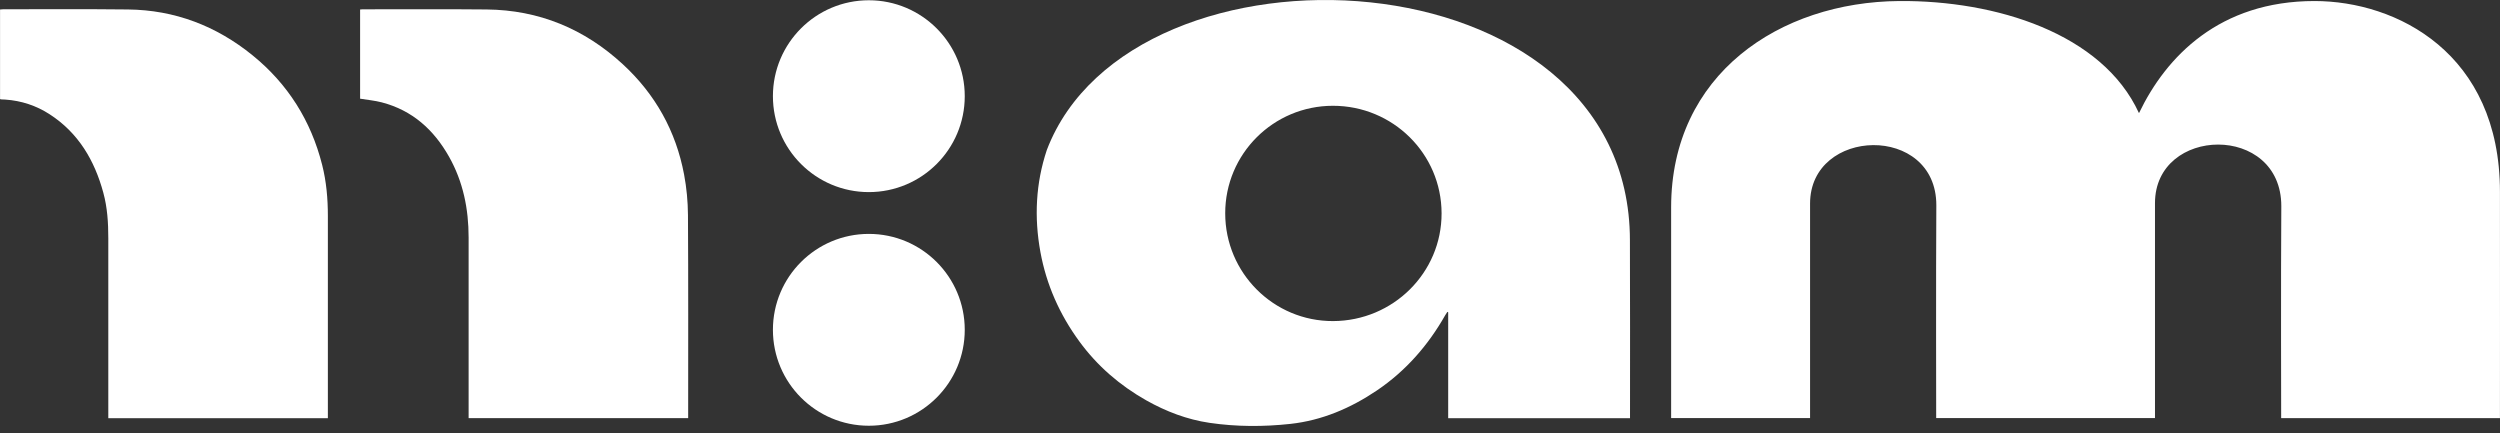
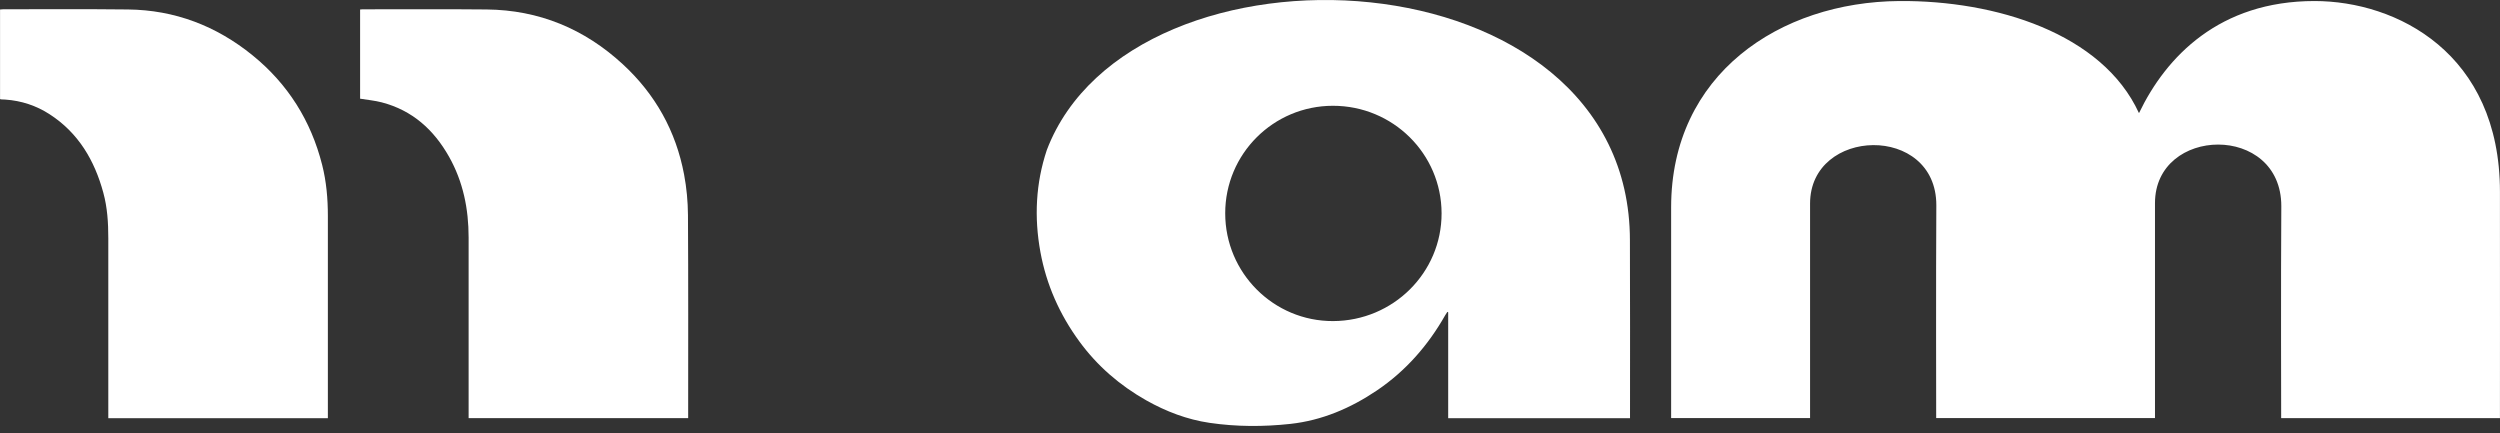
<svg xmlns="http://www.w3.org/2000/svg" width="100%" height="100%" viewBox="0 0 150 26" version="1.1" xml:space="preserve" style="fill-rule:evenodd;clip-rule:evenodd;stroke-linejoin:round;stroke-miterlimit:2;">
  <rect x="0" y="0" width="150" height="26" fill="#333333" stroke="none" />
  <g transform="matrix(1,0,0,1,0,4.0852e-06)">
    <path d="M128.345,6.777C129.969,3.392 133.168,0.062 138.871,0.062C143.795,0.062 149.997,3.185 149.997,11.514C150.003,15.971 149.997,25.007 149.997,25.087L136.87,25.087C136.87,24.98 136.848,16.507 136.879,12.37C136.879,7.386 129.299,7.56 129.299,12.187C129.302,16.386 129.299,24.971 129.299,25.083L116.171,25.083C116.171,24.998 116.153,16.48 116.18,12.312C116.18,7.416 108.604,7.627 108.604,12.215L108.604,25.083L100.268,25.083C100.268,25.007 100.262,16.879 100.268,12.44C100.268,4.446 106.794,0.117 113.953,0.062C119.742,0.016 126.137,2 128.333,6.777" style="fill:white;fill-rule:nonzero;" />
  </g>
  <g transform="matrix(1,0,0,1,0,4.0852e-06)">
    <path d="M97.798,25.093L86.891,25.093L86.891,18.734C86.876,18.728 86.857,18.719 86.842,18.713C86.8,18.78 86.754,18.844 86.714,18.911C85.685,20.724 84.344,22.259 82.611,23.429C81.039,24.489 79.326,25.224 77.422,25.434C75.805,25.61 74.178,25.607 72.569,25.37C71.226,25.172 69.964,24.69 68.779,24.023C67.189,23.125 65.833,21.955 64.755,20.477C63.576,18.865 62.783,17.083 62.424,15.118C62.046,13.05 62.141,10.996 62.811,8.995C67.926,-4.401 97.795,-3.03 97.795,14.427C97.81,18.445 97.801,20.882 97.801,24.901L97.801,25.09L97.798,25.093ZM79.987,19.265C83.592,19.252 86.504,16.358 86.495,12.797C86.489,9.226 83.573,6.344 79.972,6.347C76.402,6.35 73.51,9.235 73.513,12.8C73.513,16.376 76.417,19.277 79.987,19.265Z" style="fill:white;fill-rule:nonzero;" />
  </g>
  <g transform="matrix(1,0,0,1,0,4.0852e-06)">
    <path d="M0.003,5.945L0.003,0.571C0.073,0.565 0.134,0.556 0.195,0.556C2.687,0.556 5.182,0.54 7.674,0.568C10.489,0.598 12.981,1.555 15.157,3.322C17.274,5.04 18.657,7.243 19.327,9.884C19.583,10.89 19.672,11.919 19.672,12.958L19.672,25.09L6.498,25.09L6.498,14.289C6.498,13.372 6.443,12.455 6.2,11.566C5.673,9.622 4.704,7.971 2.973,6.853C2.172,6.335 1.283,6.042 0.323,5.975C0.238,5.969 0.149,5.966 0.064,5.963C0.049,5.963 0.034,5.954 0,5.945" style="fill:white;fill-rule:nonzero;" />
  </g>
  <g transform="matrix(1,0,0,1,0,4.0852e-06)">
    <path d="M21.6,0.571C21.667,0.565 21.713,0.559 21.759,0.559C24.235,0.559 26.715,0.543 29.192,0.568C32.342,0.598 35.066,1.732 37.369,3.855C39.319,5.652 40.556,7.867 41.046,10.475C41.196,11.27 41.272,12.093 41.278,12.9C41.302,16.888 41.29,20.876 41.29,24.864L41.29,25.086L28.117,25.086L28.117,14.25C28.117,12.538 27.791,10.908 26.941,9.4C26.027,7.782 24.741,6.621 22.91,6.143C22.49,6.033 22.051,5.994 21.606,5.921L21.606,0.571L21.6,0.571Z" style="fill:white;fill-rule:nonzero;" />
  </g>
  <g transform="matrix(1,0,0,1,0,4.0852e-06)">
-     <path d="M57.885,19.789C57.885,16.611 55.307,14.034 52.13,14.034C48.952,14.034 46.375,16.611 46.375,19.789C46.375,22.966 48.952,25.544 52.13,25.544C55.307,25.544 57.885,22.966 57.885,19.789Z" style="fill:white;fill-rule:nonzero;" />
-   </g>
+     </g>
  <g transform="matrix(1,0,0,1,0,4.0852e-06)">
-     <path d="M57.885,5.771C57.885,2.594 55.307,0.016 52.13,0.016C48.952,0.016 46.375,2.594 46.375,5.771C46.375,8.949 48.952,11.526 52.13,11.526C55.307,11.526 57.885,8.949 57.885,5.771Z" style="fill:white;fill-rule:nonzero;" />
-   </g>
+     </g>
</svg>